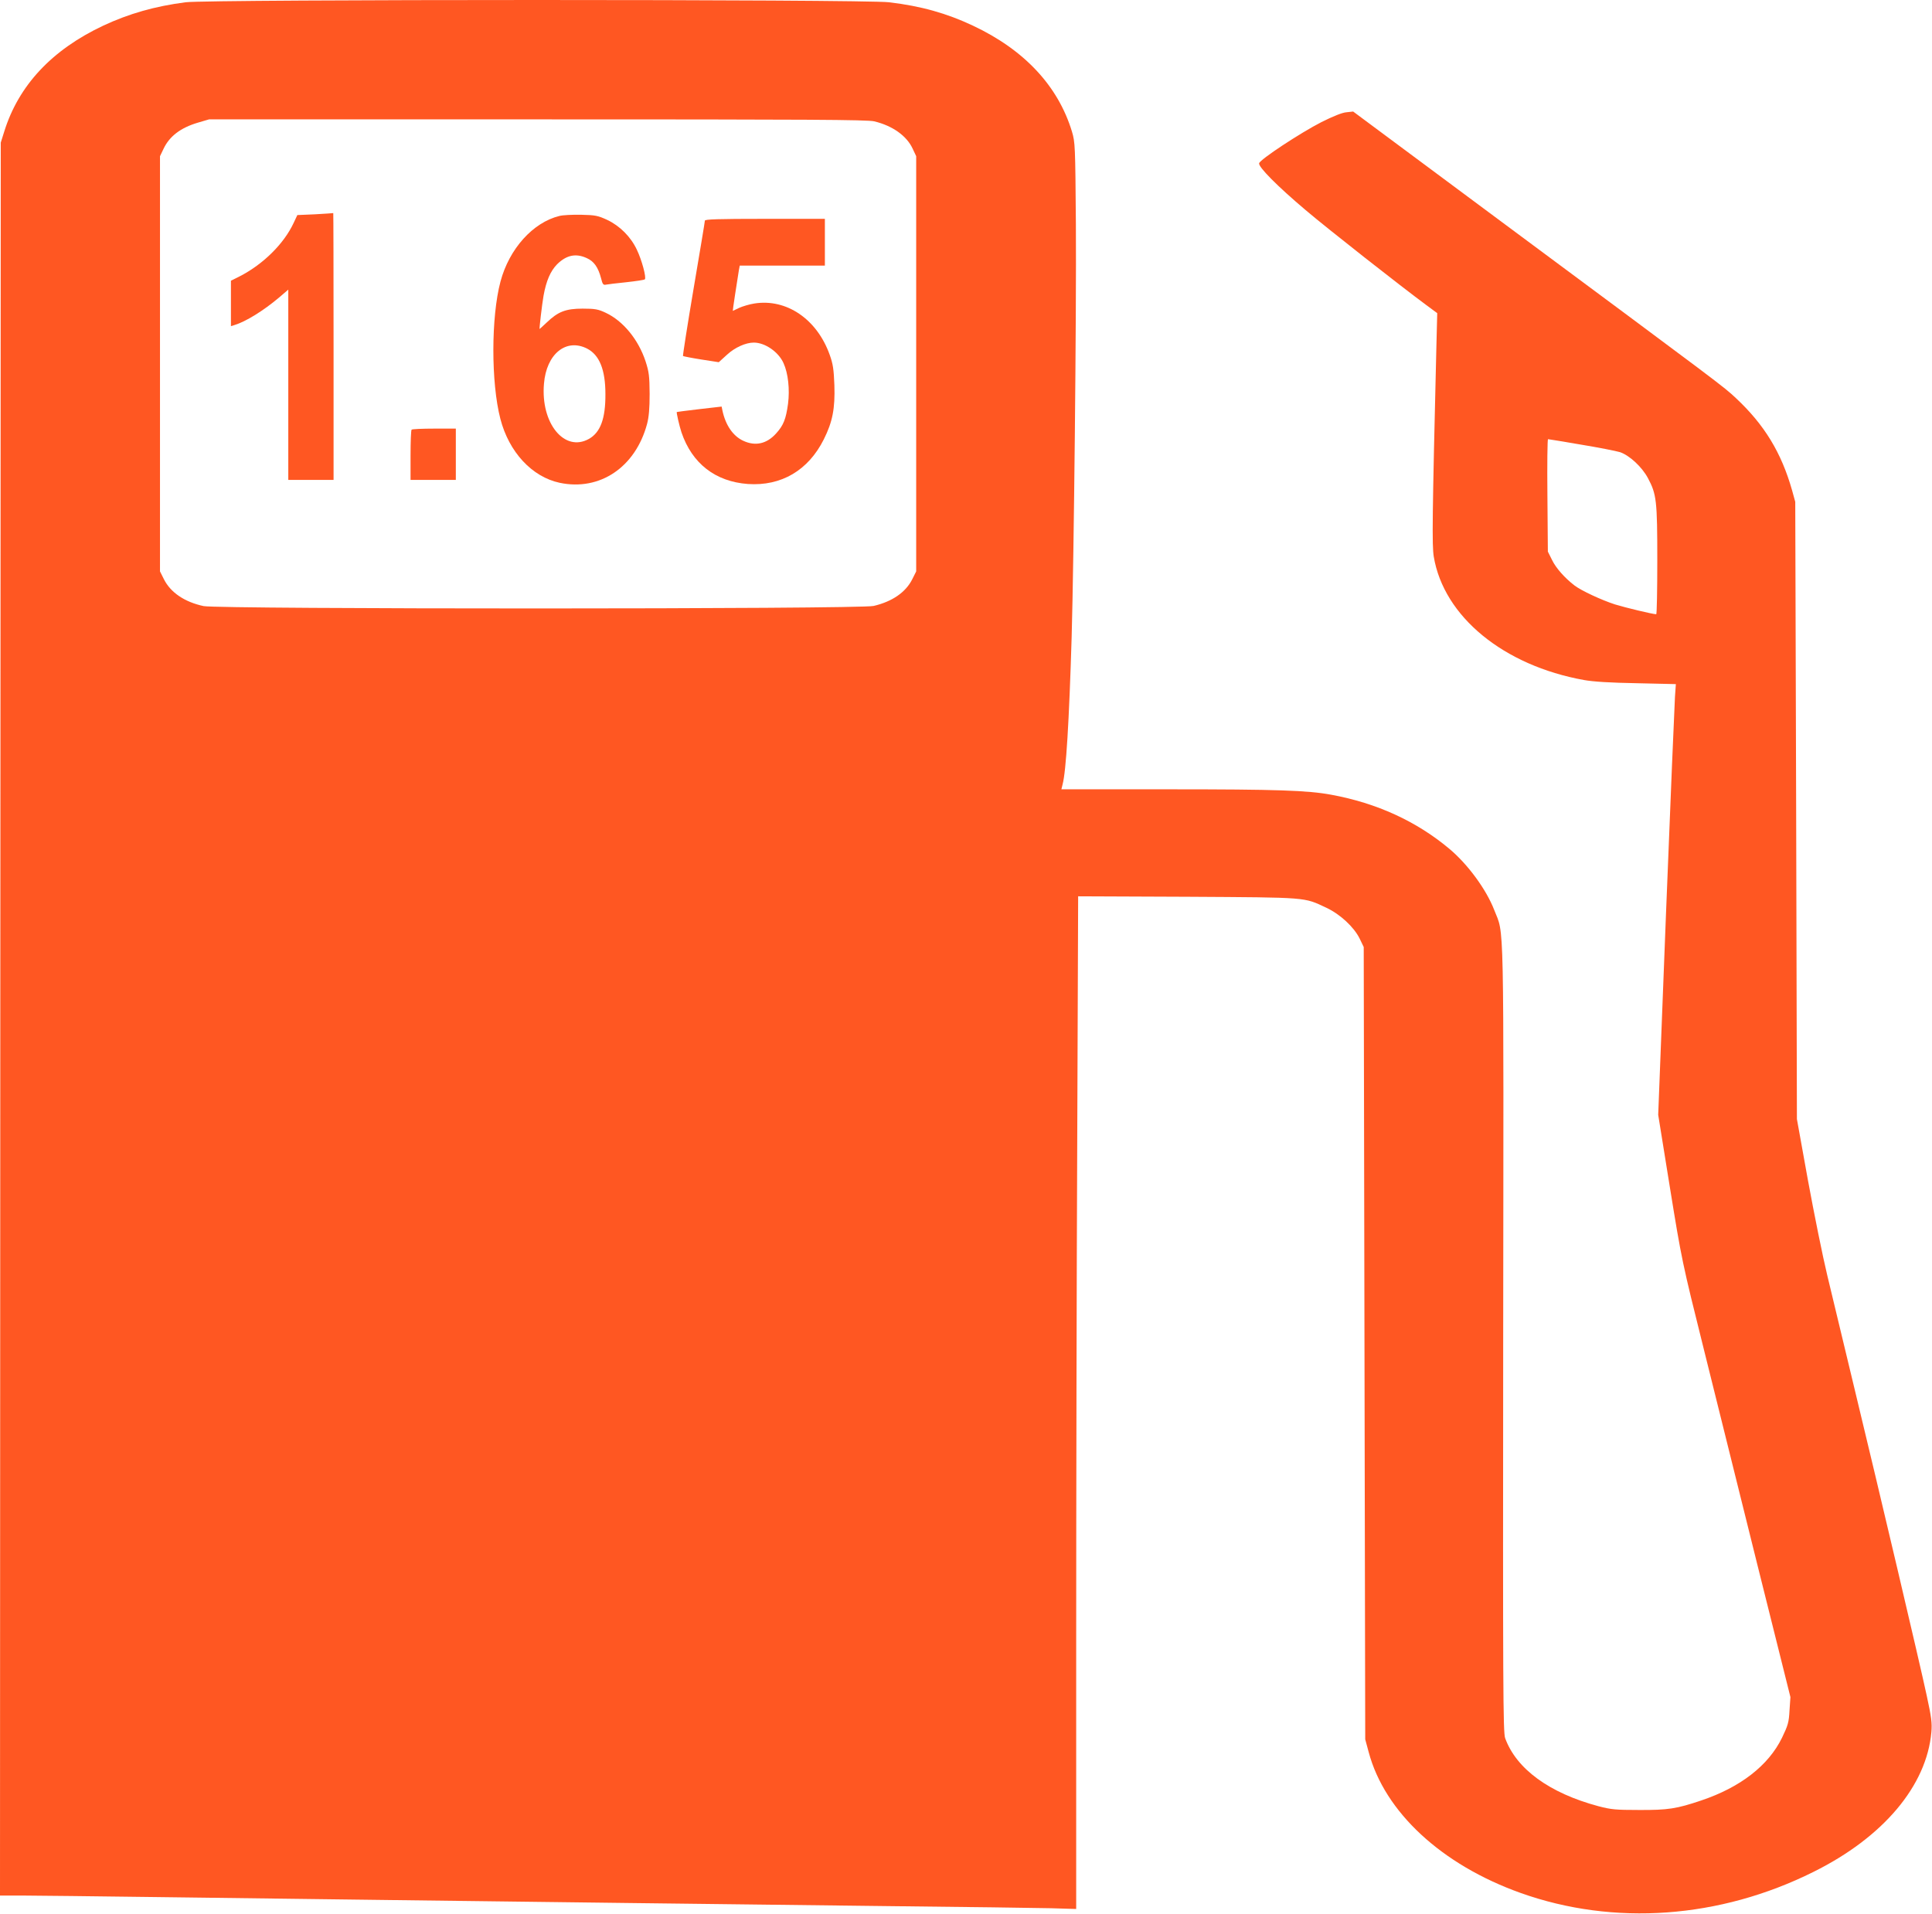
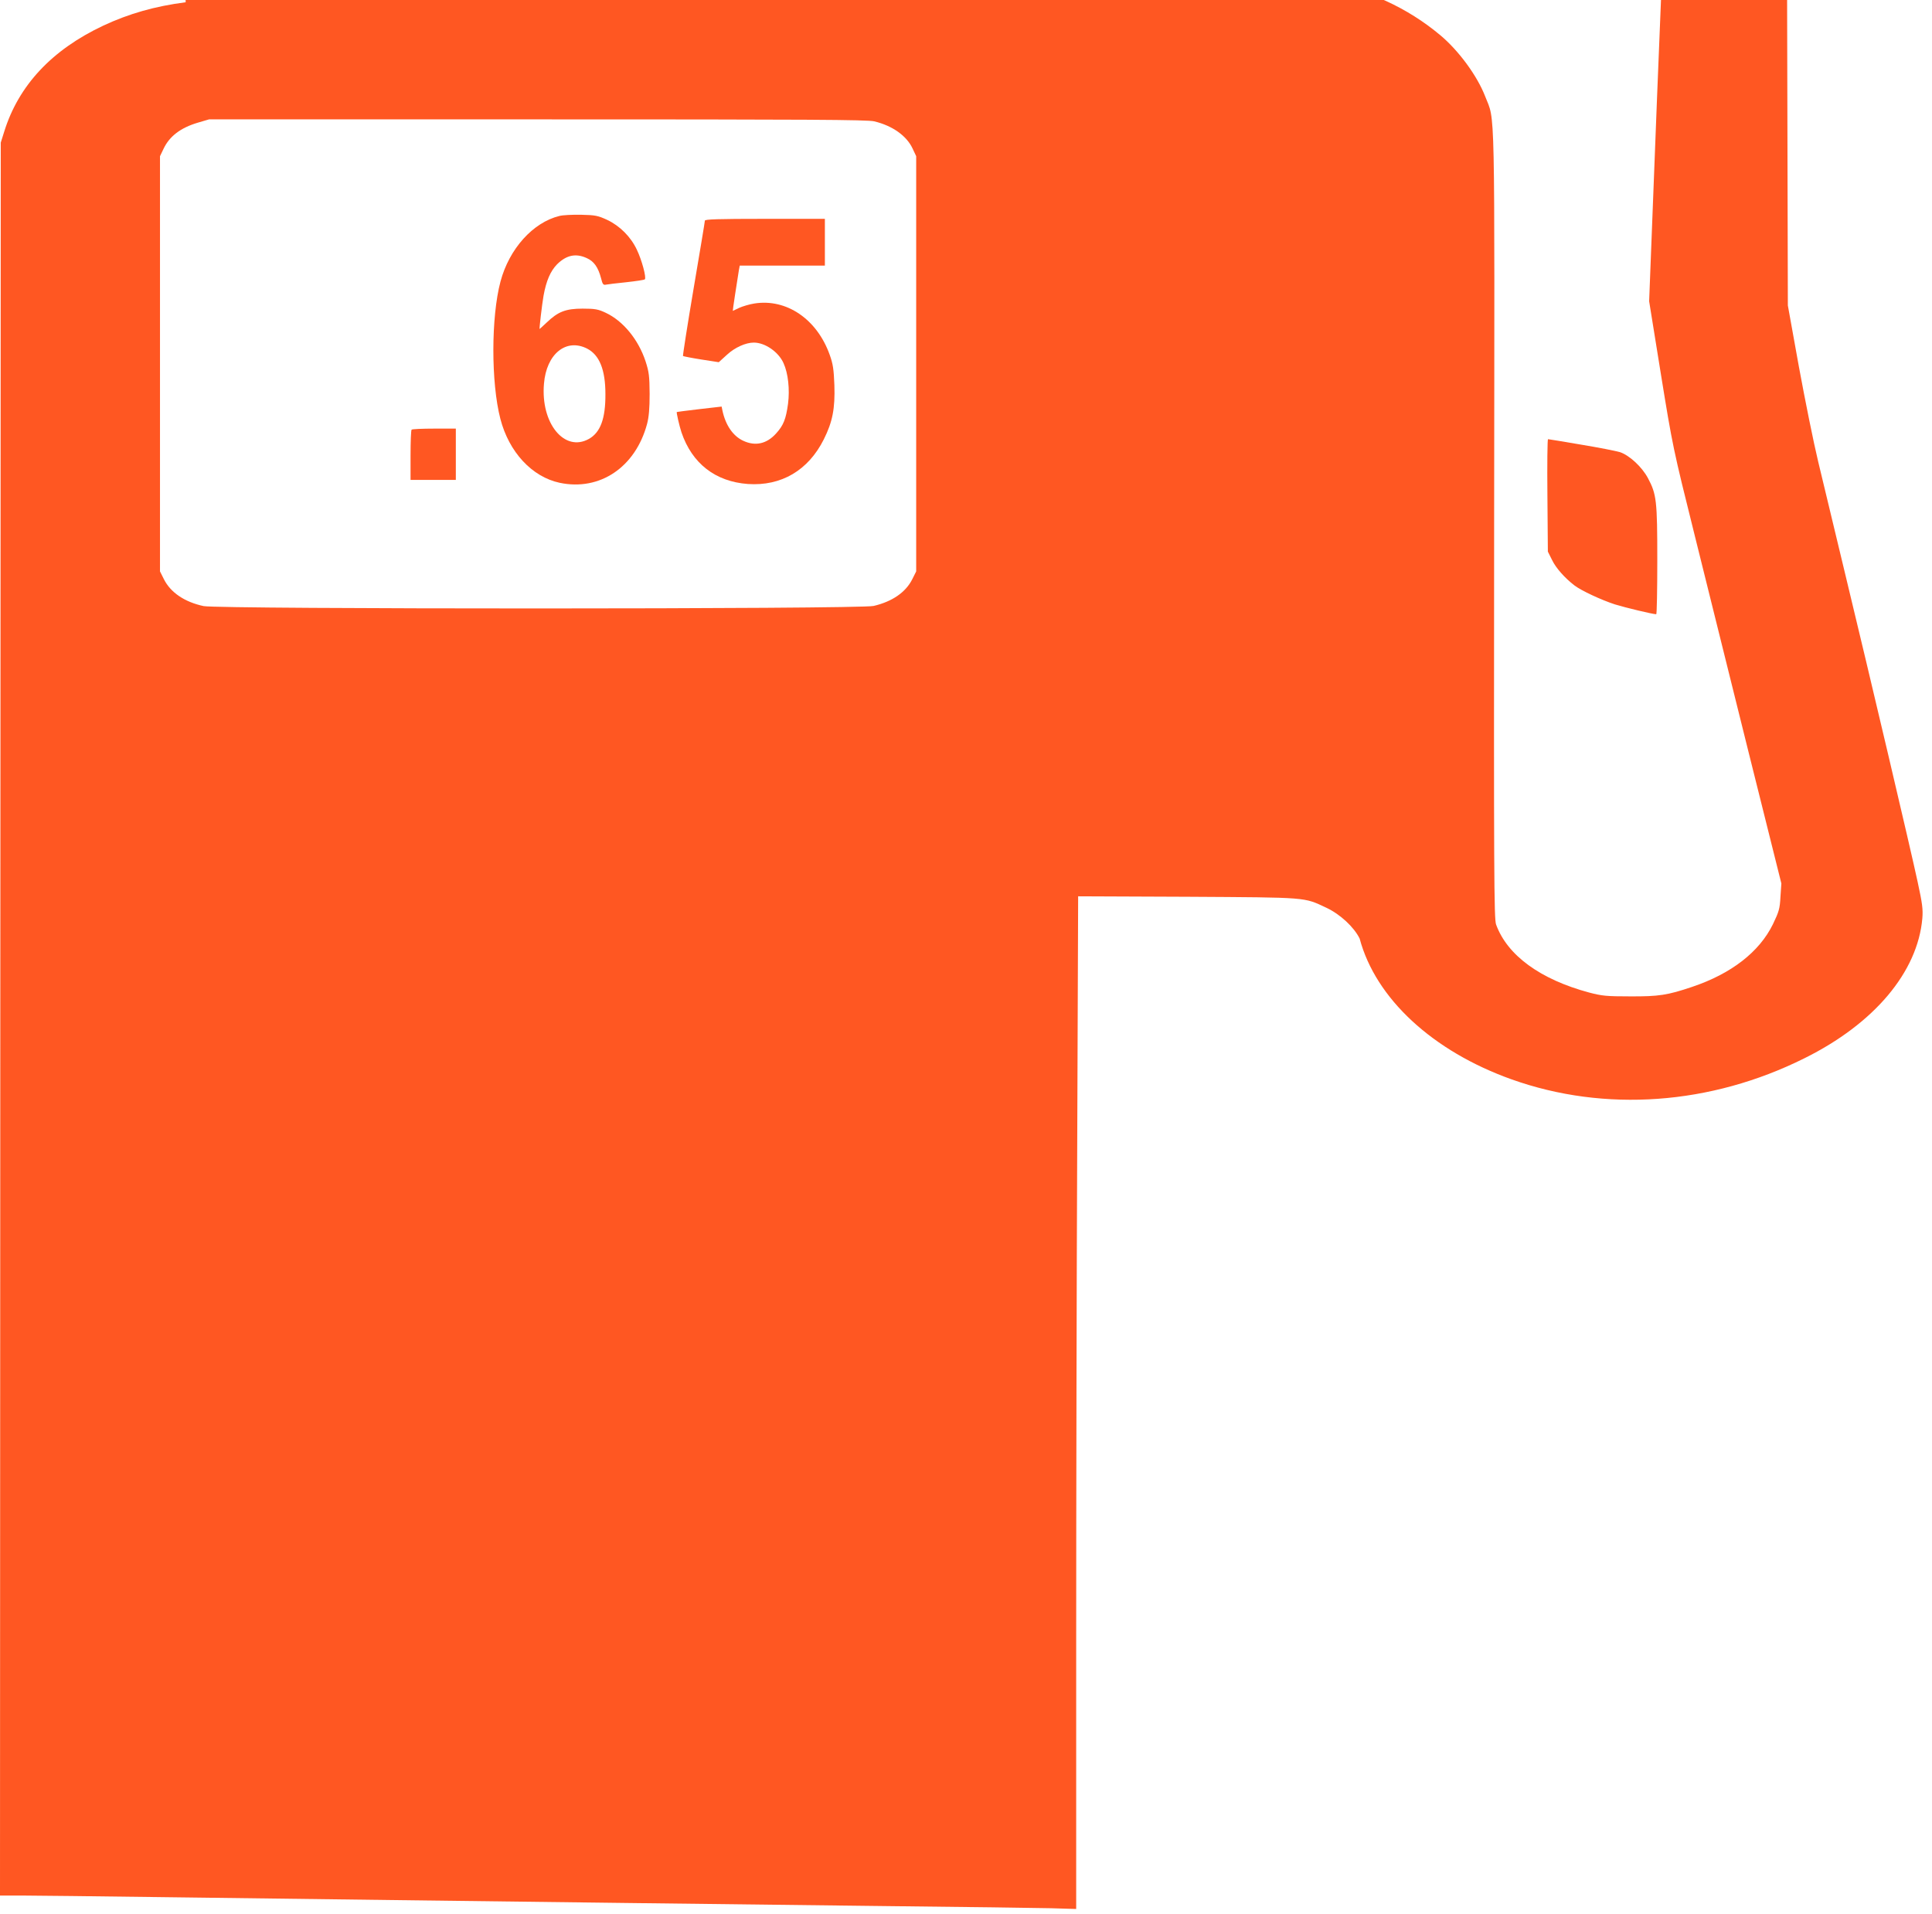
<svg xmlns="http://www.w3.org/2000/svg" version="1.0" width="1280pt" height="1268pt" viewBox="0 0 1280 1268" preserveAspectRatio="xMidYMid meet">
  <g transform="translate(0,1268) scale(0.1,-0.1)" fill="#ff5722" stroke="none">
-     <path d="M1230 12665 c-202 -26 -375 -75 -546 -155 -340 -160 -561 -396 -656 -702 l-23 -73 -3 -5807 -2 -5808 152 0 c84 0 479 -5 878 -10 399 -5 1108 -14 1575 -20 468 -6 1192 -15 1610 -20 418 -5 1170 -14 1670 -20 501 -5 985 -12 1078 -14 l167 -5 0 1748 c0 961 3 2471 7 3355 l6 1607 726 -3 c805 -5 767 -2 919 -73 91 -43 182 -127 220 -204 l27 -56 5 -2625 5 -2625 23 -85 c106 -397 483 -746 1007 -933 617 -220 1319 -170 1940 140 462 229 750 571 781 927 5 60 0 98 -31 241 -46 215 -315 1357 -480 2040 -69 286 -149 621 -179 745 -30 124 -87 407 -128 630 l-73 405 -5 2045 -6 2045 -21 76 c-71 250 -183 434 -372 611 -82 77 -88 81 -1551 1167 l-985 732 -45 -5 c-28 -2 -89 -27 -165 -65 -139 -71 -408 -248 -413 -273 -5 -25 121 -152 308 -310 151 -128 622 -498 799 -629 l73 -54 -6 -240 c-27 -1116 -29 -1298 -17 -1373 66 -397 462 -722 996 -818 61 -11 175 -18 349 -21 l259 -6 -6 -86 c-3 -47 -30 -690 -59 -1427 l-52 -1341 78 -484 c77 -475 81 -495 223 -1064 79 -319 241 -969 359 -1445 l216 -865 -6 -88 c-4 -79 -10 -99 -50 -182 -90 -184 -276 -328 -535 -415 -163 -55 -221 -64 -411 -63 -156 0 -186 3 -270 25 -325 87 -544 247 -618 451 -14 37 -15 339 -13 2647 3 2884 8 2665 -60 2842 -53 136 -175 302 -297 404 -217 182 -481 303 -782 358 -156 29 -360 36 -1077 36 l-711 0 8 33 c23 85 43 413 60 977 15 525 32 2139 28 2735 -4 524 -5 542 -26 613 -92 303 -316 542 -656 702 -174 82 -344 130 -556 155 -164 20 -4500 20 -4660 0z m4562 -789 c121 -29 215 -96 254 -180 l24 -51 0 -1376 0 -1375 -26 -52 c-43 -86 -132 -148 -256 -177 -92 -22 -4337 -22 -4439 -1 -126 27 -219 90 -263 178 l-26 52 0 1375 0 1376 24 50 c39 82 112 138 226 172 l75 22 2175 0 c1810 0 2185 -2 2232 -13z m4682 -2142 c116 -19 232 -42 259 -50 62 -21 145 -97 185 -172 57 -107 62 -149 62 -544 0 -197 -3 -358 -7 -358 -26 1 -201 43 -273 65 -90 29 -225 92 -269 126 -65 50 -123 116 -148 168 l-28 56 -3 373 c-2 204 0 372 4 372 4 0 102 -16 218 -36z" />
-     <path d="M2087 11260 l-117 -5 -25 -53 c-64 -137 -201 -273 -357 -353 l-58 -29 0 -151 0 -150 23 7 c76 23 193 96 294 181 l63 54 0 -631 0 -630 150 0 150 0 0 885 c0 487 -1 884 -2 883 -2 -1 -56 -4 -121 -8z" />
+     <path d="M1230 12665 c-202 -26 -375 -75 -546 -155 -340 -160 -561 -396 -656 -702 l-23 -73 -3 -5807 -2 -5808 152 0 c84 0 479 -5 878 -10 399 -5 1108 -14 1575 -20 468 -6 1192 -15 1610 -20 418 -5 1170 -14 1670 -20 501 -5 985 -12 1078 -14 l167 -5 0 1748 c0 961 3 2471 7 3355 l6 1607 726 -3 c805 -5 767 -2 919 -73 91 -43 182 -127 220 -204 c106 -397 483 -746 1007 -933 617 -220 1319 -170 1940 140 462 229 750 571 781 927 5 60 0 98 -31 241 -46 215 -315 1357 -480 2040 -69 286 -149 621 -179 745 -30 124 -87 407 -128 630 l-73 405 -5 2045 -6 2045 -21 76 c-71 250 -183 434 -372 611 -82 77 -88 81 -1551 1167 l-985 732 -45 -5 c-28 -2 -89 -27 -165 -65 -139 -71 -408 -248 -413 -273 -5 -25 121 -152 308 -310 151 -128 622 -498 799 -629 l73 -54 -6 -240 c-27 -1116 -29 -1298 -17 -1373 66 -397 462 -722 996 -818 61 -11 175 -18 349 -21 l259 -6 -6 -86 c-3 -47 -30 -690 -59 -1427 l-52 -1341 78 -484 c77 -475 81 -495 223 -1064 79 -319 241 -969 359 -1445 l216 -865 -6 -88 c-4 -79 -10 -99 -50 -182 -90 -184 -276 -328 -535 -415 -163 -55 -221 -64 -411 -63 -156 0 -186 3 -270 25 -325 87 -544 247 -618 451 -14 37 -15 339 -13 2647 3 2884 8 2665 -60 2842 -53 136 -175 302 -297 404 -217 182 -481 303 -782 358 -156 29 -360 36 -1077 36 l-711 0 8 33 c23 85 43 413 60 977 15 525 32 2139 28 2735 -4 524 -5 542 -26 613 -92 303 -316 542 -656 702 -174 82 -344 130 -556 155 -164 20 -4500 20 -4660 0z m4562 -789 c121 -29 215 -96 254 -180 l24 -51 0 -1376 0 -1375 -26 -52 c-43 -86 -132 -148 -256 -177 -92 -22 -4337 -22 -4439 -1 -126 27 -219 90 -263 178 l-26 52 0 1375 0 1376 24 50 c39 82 112 138 226 172 l75 22 2175 0 c1810 0 2185 -2 2232 -13z m4682 -2142 c116 -19 232 -42 259 -50 62 -21 145 -97 185 -172 57 -107 62 -149 62 -544 0 -197 -3 -358 -7 -358 -26 1 -201 43 -273 65 -90 29 -225 92 -269 126 -65 50 -123 116 -148 168 l-28 56 -3 373 c-2 204 0 372 4 372 4 0 102 -16 218 -36z" />
    <path d="M3706 11249 c-175 -43 -332 -217 -390 -434 -63 -236 -63 -671 -1 -910 57 -221 210 -385 393 -424 266 -56 502 103 579 390 12 46 17 101 17 199 -1 118 -4 145 -27 216 -48 145 -149 268 -265 322 -49 23 -70 27 -152 27 -112 0 -163 -20 -238 -92 -25 -23 -46 -43 -47 -43 -3 0 16 163 26 220 18 100 46 164 90 209 62 61 124 74 196 41 48 -21 76 -61 95 -133 10 -41 15 -47 33 -43 11 2 72 10 135 16 63 7 118 15 122 19 12 10 -20 129 -53 197 -40 85 -112 157 -196 197 -61 28 -78 32 -173 34 -58 1 -122 -2 -144 -8z m184 -879 c81 -42 121 -139 121 -301 1 -163 -33 -254 -109 -297 -162 -91 -321 103 -298 366 16 197 147 303 286 232z" />
    <path d="M4670 11218 c0 -7 -34 -211 -75 -452 -41 -242 -72 -442 -70 -445 3 -2 57 -13 121 -23 l116 -18 55 50 c52 48 124 80 177 80 75 0 164 -62 197 -136 31 -68 42 -174 30 -269 -14 -102 -30 -143 -79 -197 -62 -69 -137 -86 -217 -49 -68 31 -118 103 -139 202 l-5 25 -148 -17 c-82 -10 -149 -18 -149 -19 -4 -1 17 -93 31 -135 70 -206 224 -326 440 -342 221 -15 400 90 503 296 58 116 75 204 70 359 -4 104 -9 140 -31 201 -84 236 -286 374 -499 340 -33 -5 -79 -19 -101 -29 -23 -11 -41 -20 -42 -20 -2 0 29 200 40 268 l6 32 282 0 282 0 0 155 0 155 -397 0 c-312 0 -398 -3 -398 -12z" />
    <path d="M2727 9833 c-4 -3 -7 -80 -7 -170 l0 -163 150 0 150 0 0 170 0 170 -143 0 c-79 0 -147 -3 -150 -7z" />
  </g>
</svg>